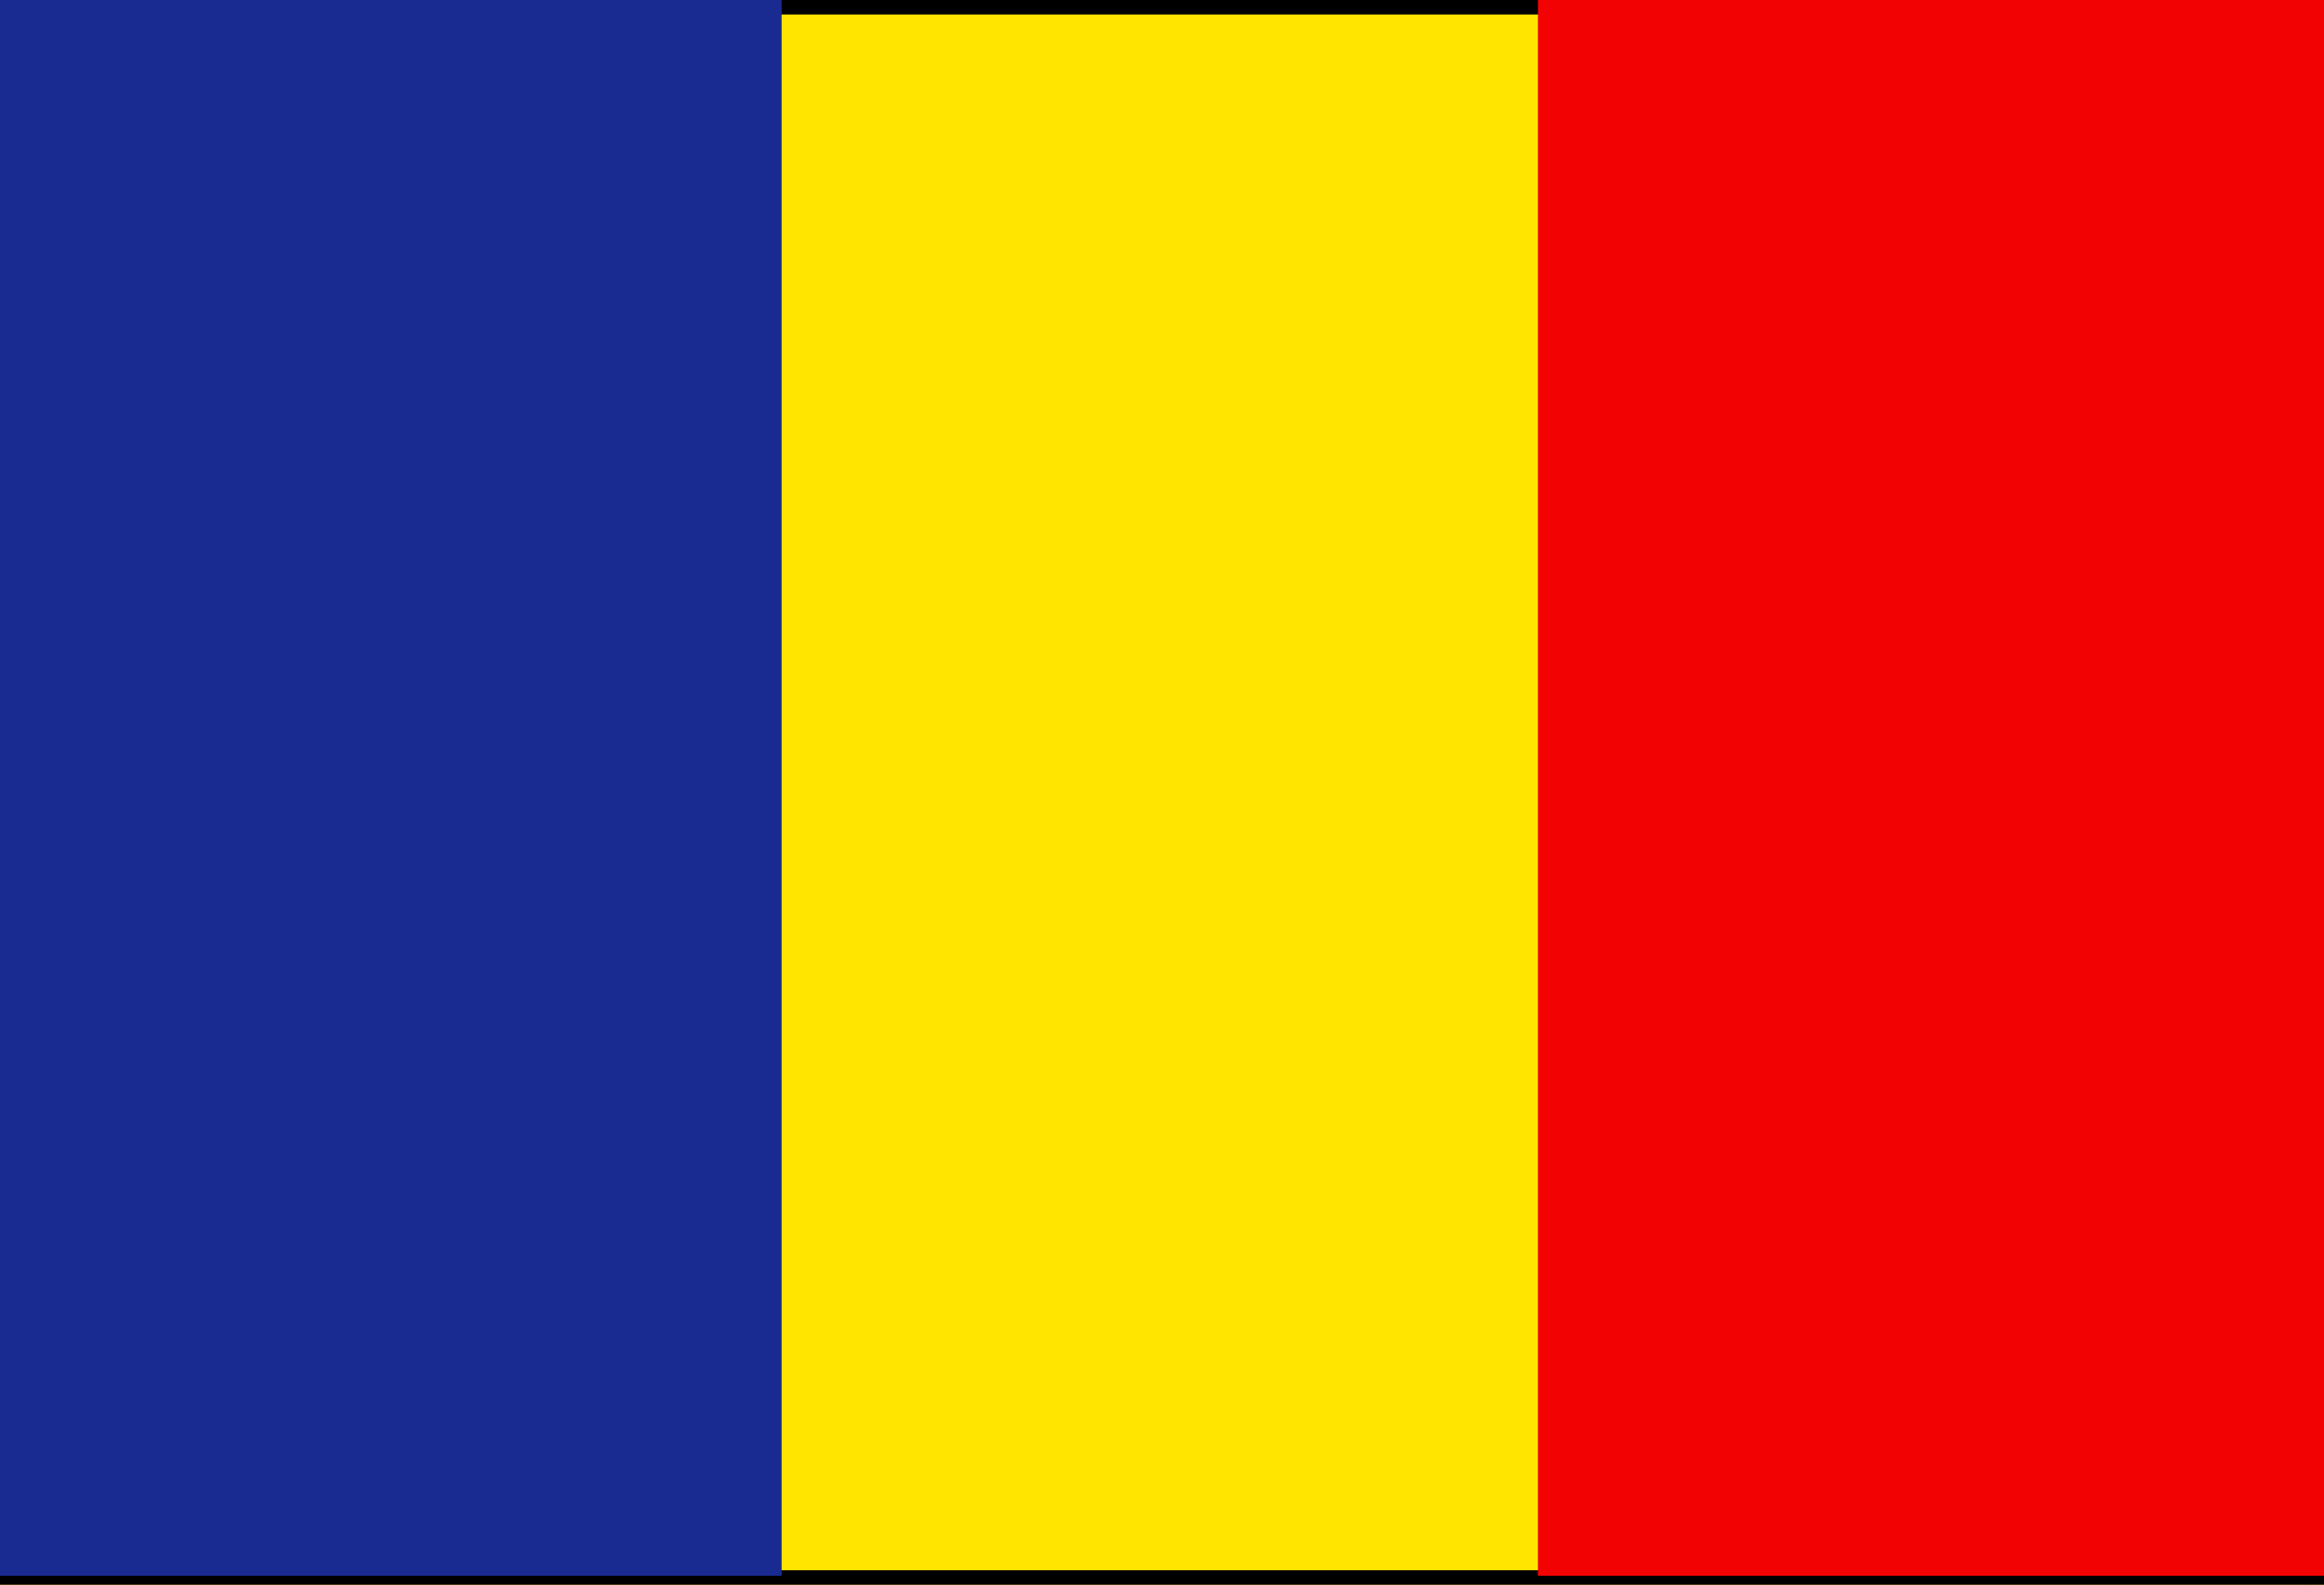
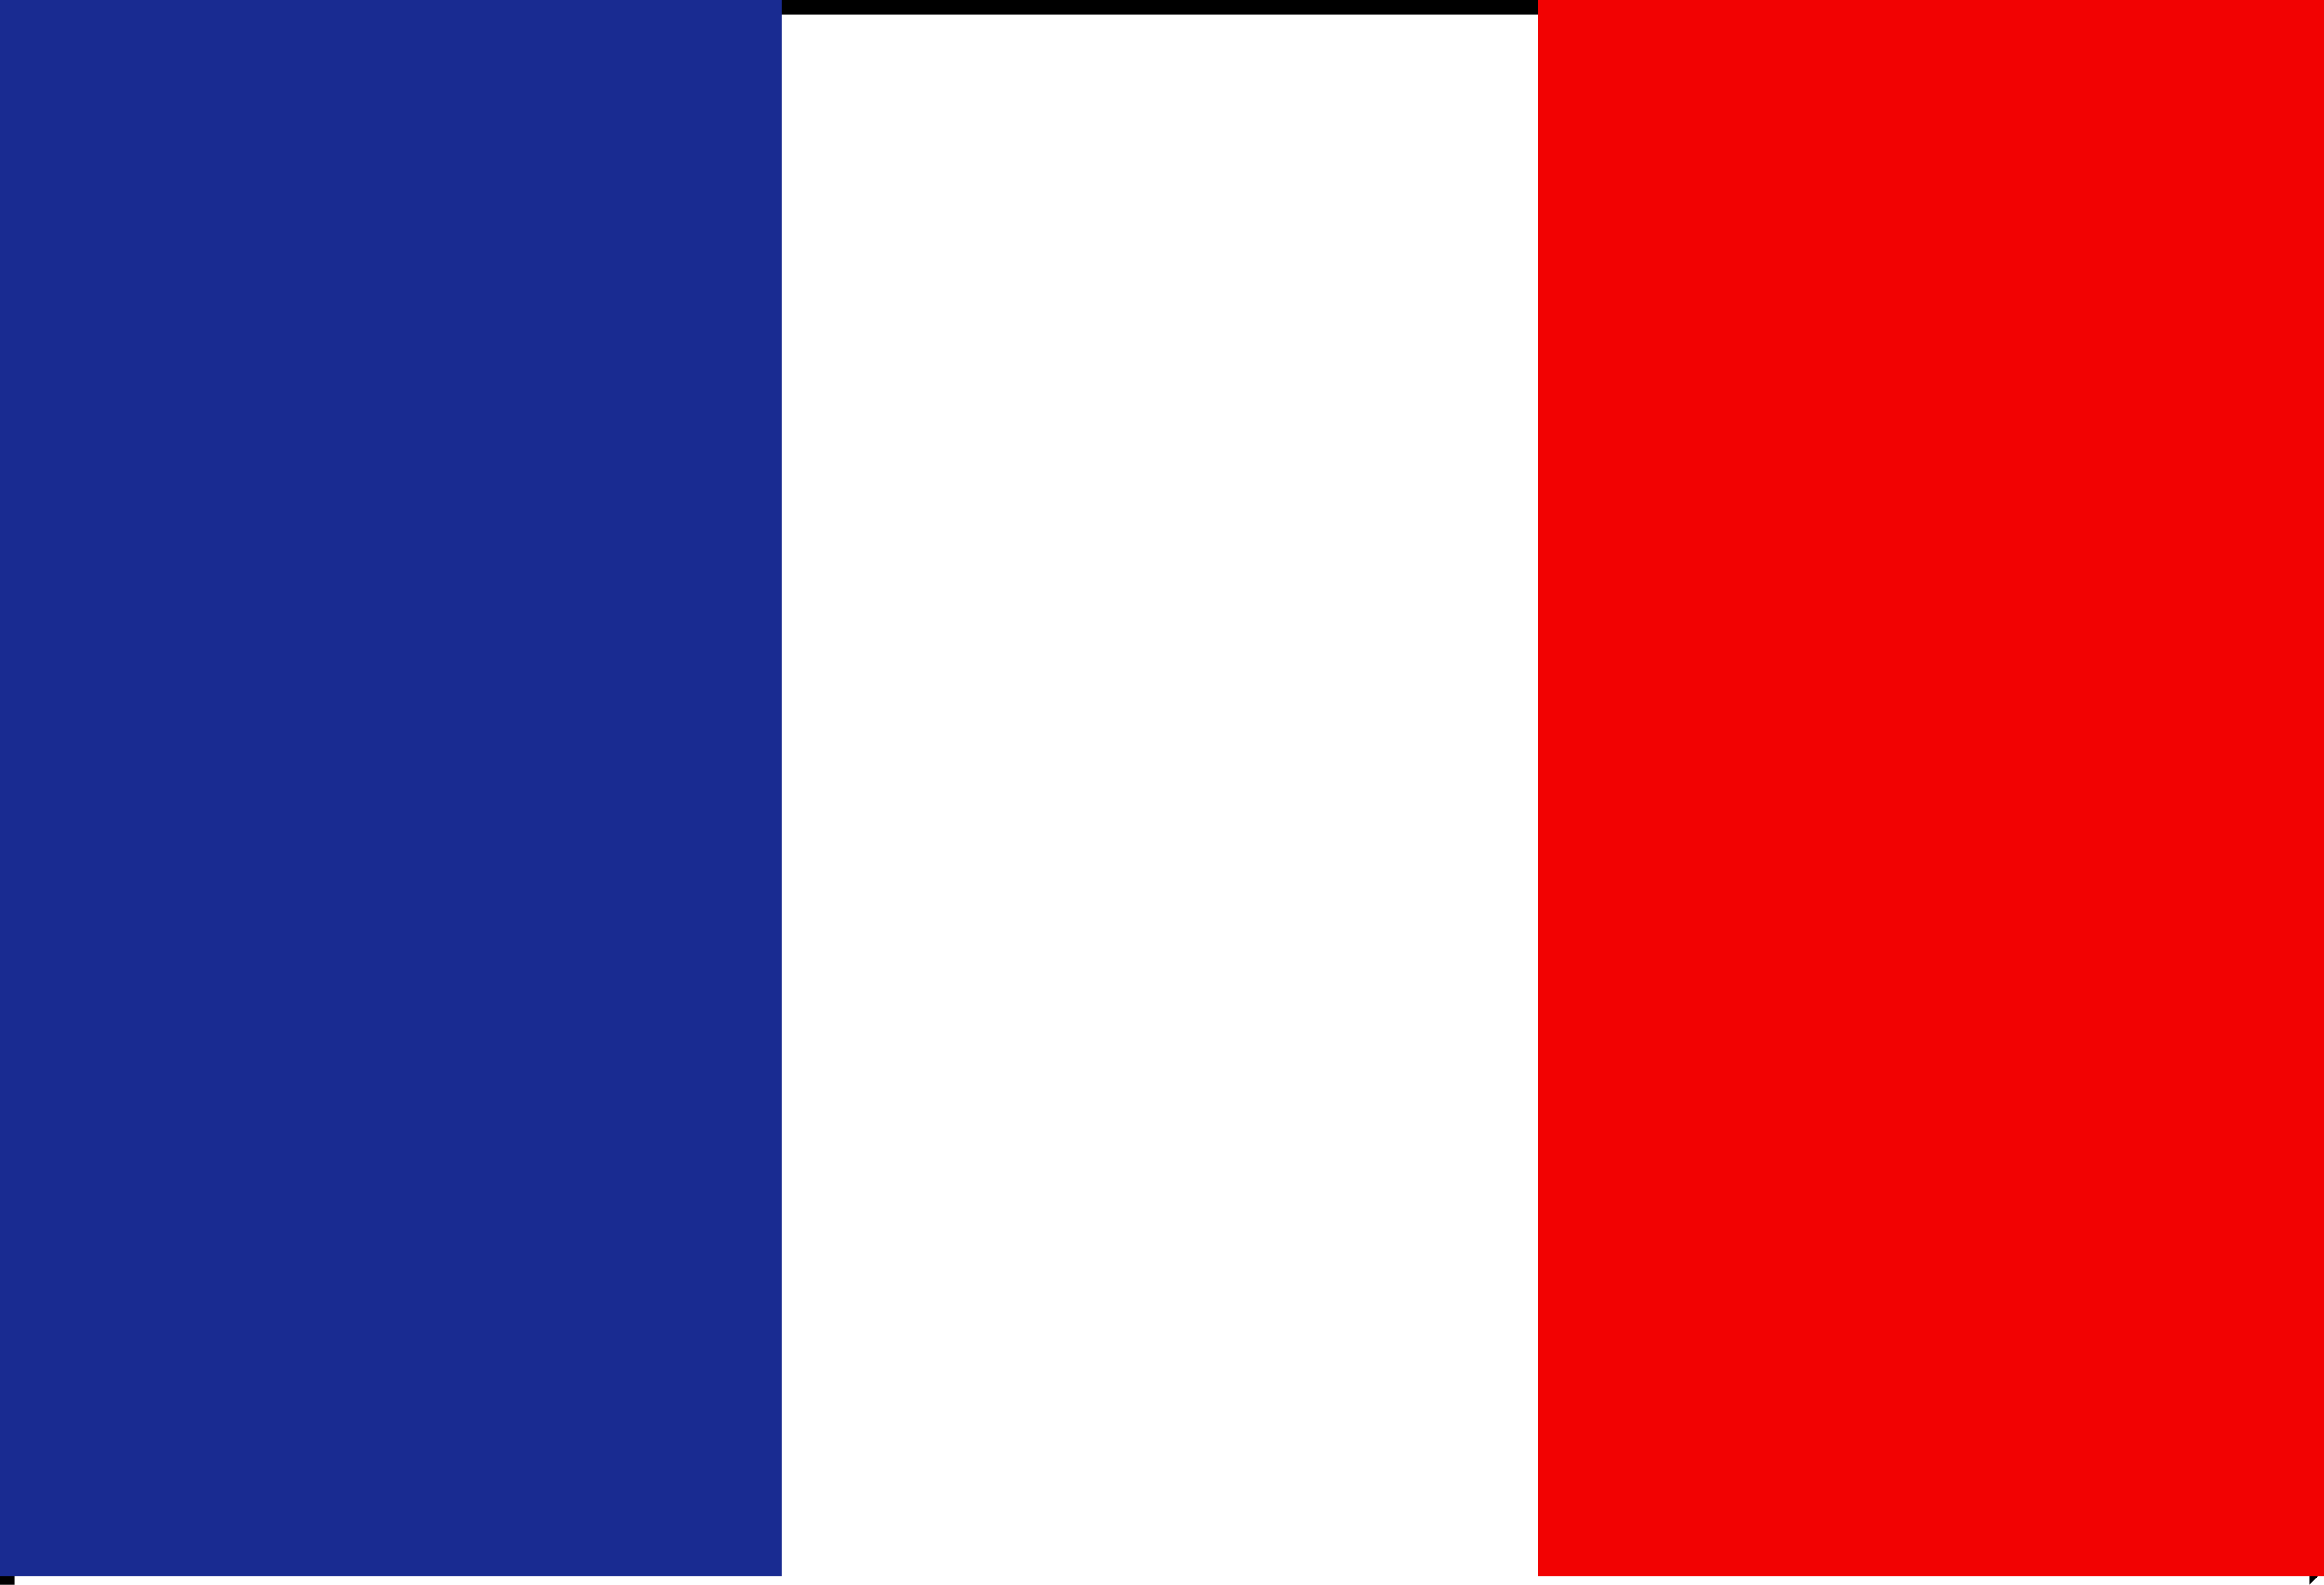
<svg xmlns="http://www.w3.org/2000/svg" width="8.346in" height="5.691in" fill-rule="evenodd" stroke-linecap="round" preserveAspectRatio="none" viewBox="0 0 8346 5691">
  <style>.pen1{stroke:none}.brush3{fill:#000}</style>
-   <path d="M0 0h8346v5691H0V0z" class="pen1" style="fill:#ffe500" />
  <path fill-rule="nonzero" d="m8398 0-52-52H0V52h8346l-52-52h104v-52h-52z" class="pen1 brush3" />
  <path fill-rule="nonzero" d="m8346 5743 52-52V0h-104v5691l52-52v104h52v-52z" class="pen1 brush3" />
-   <path fill-rule="nonzero" d="m-52 5691 52 52h8346v-104H0l52 52H-52v52H0z" class="pen1 brush3" />
+   <path fill-rule="nonzero" d="m-52 5691 52 52h8346H0l52 52H-52v52H0z" class="pen1 brush3" />
  <path fill-rule="nonzero" d="M0-52-52 0v5691H52V0L0 52V-52h-52V0z" class="pen1 brush3" />
  <path d="M0 0h2807v5659H0V0z" class="pen1" style="fill:#192b91" />
  <path d="M5523 0h2823v5659H5523V0z" class="pen1" style="fill:#f20202" />
</svg>